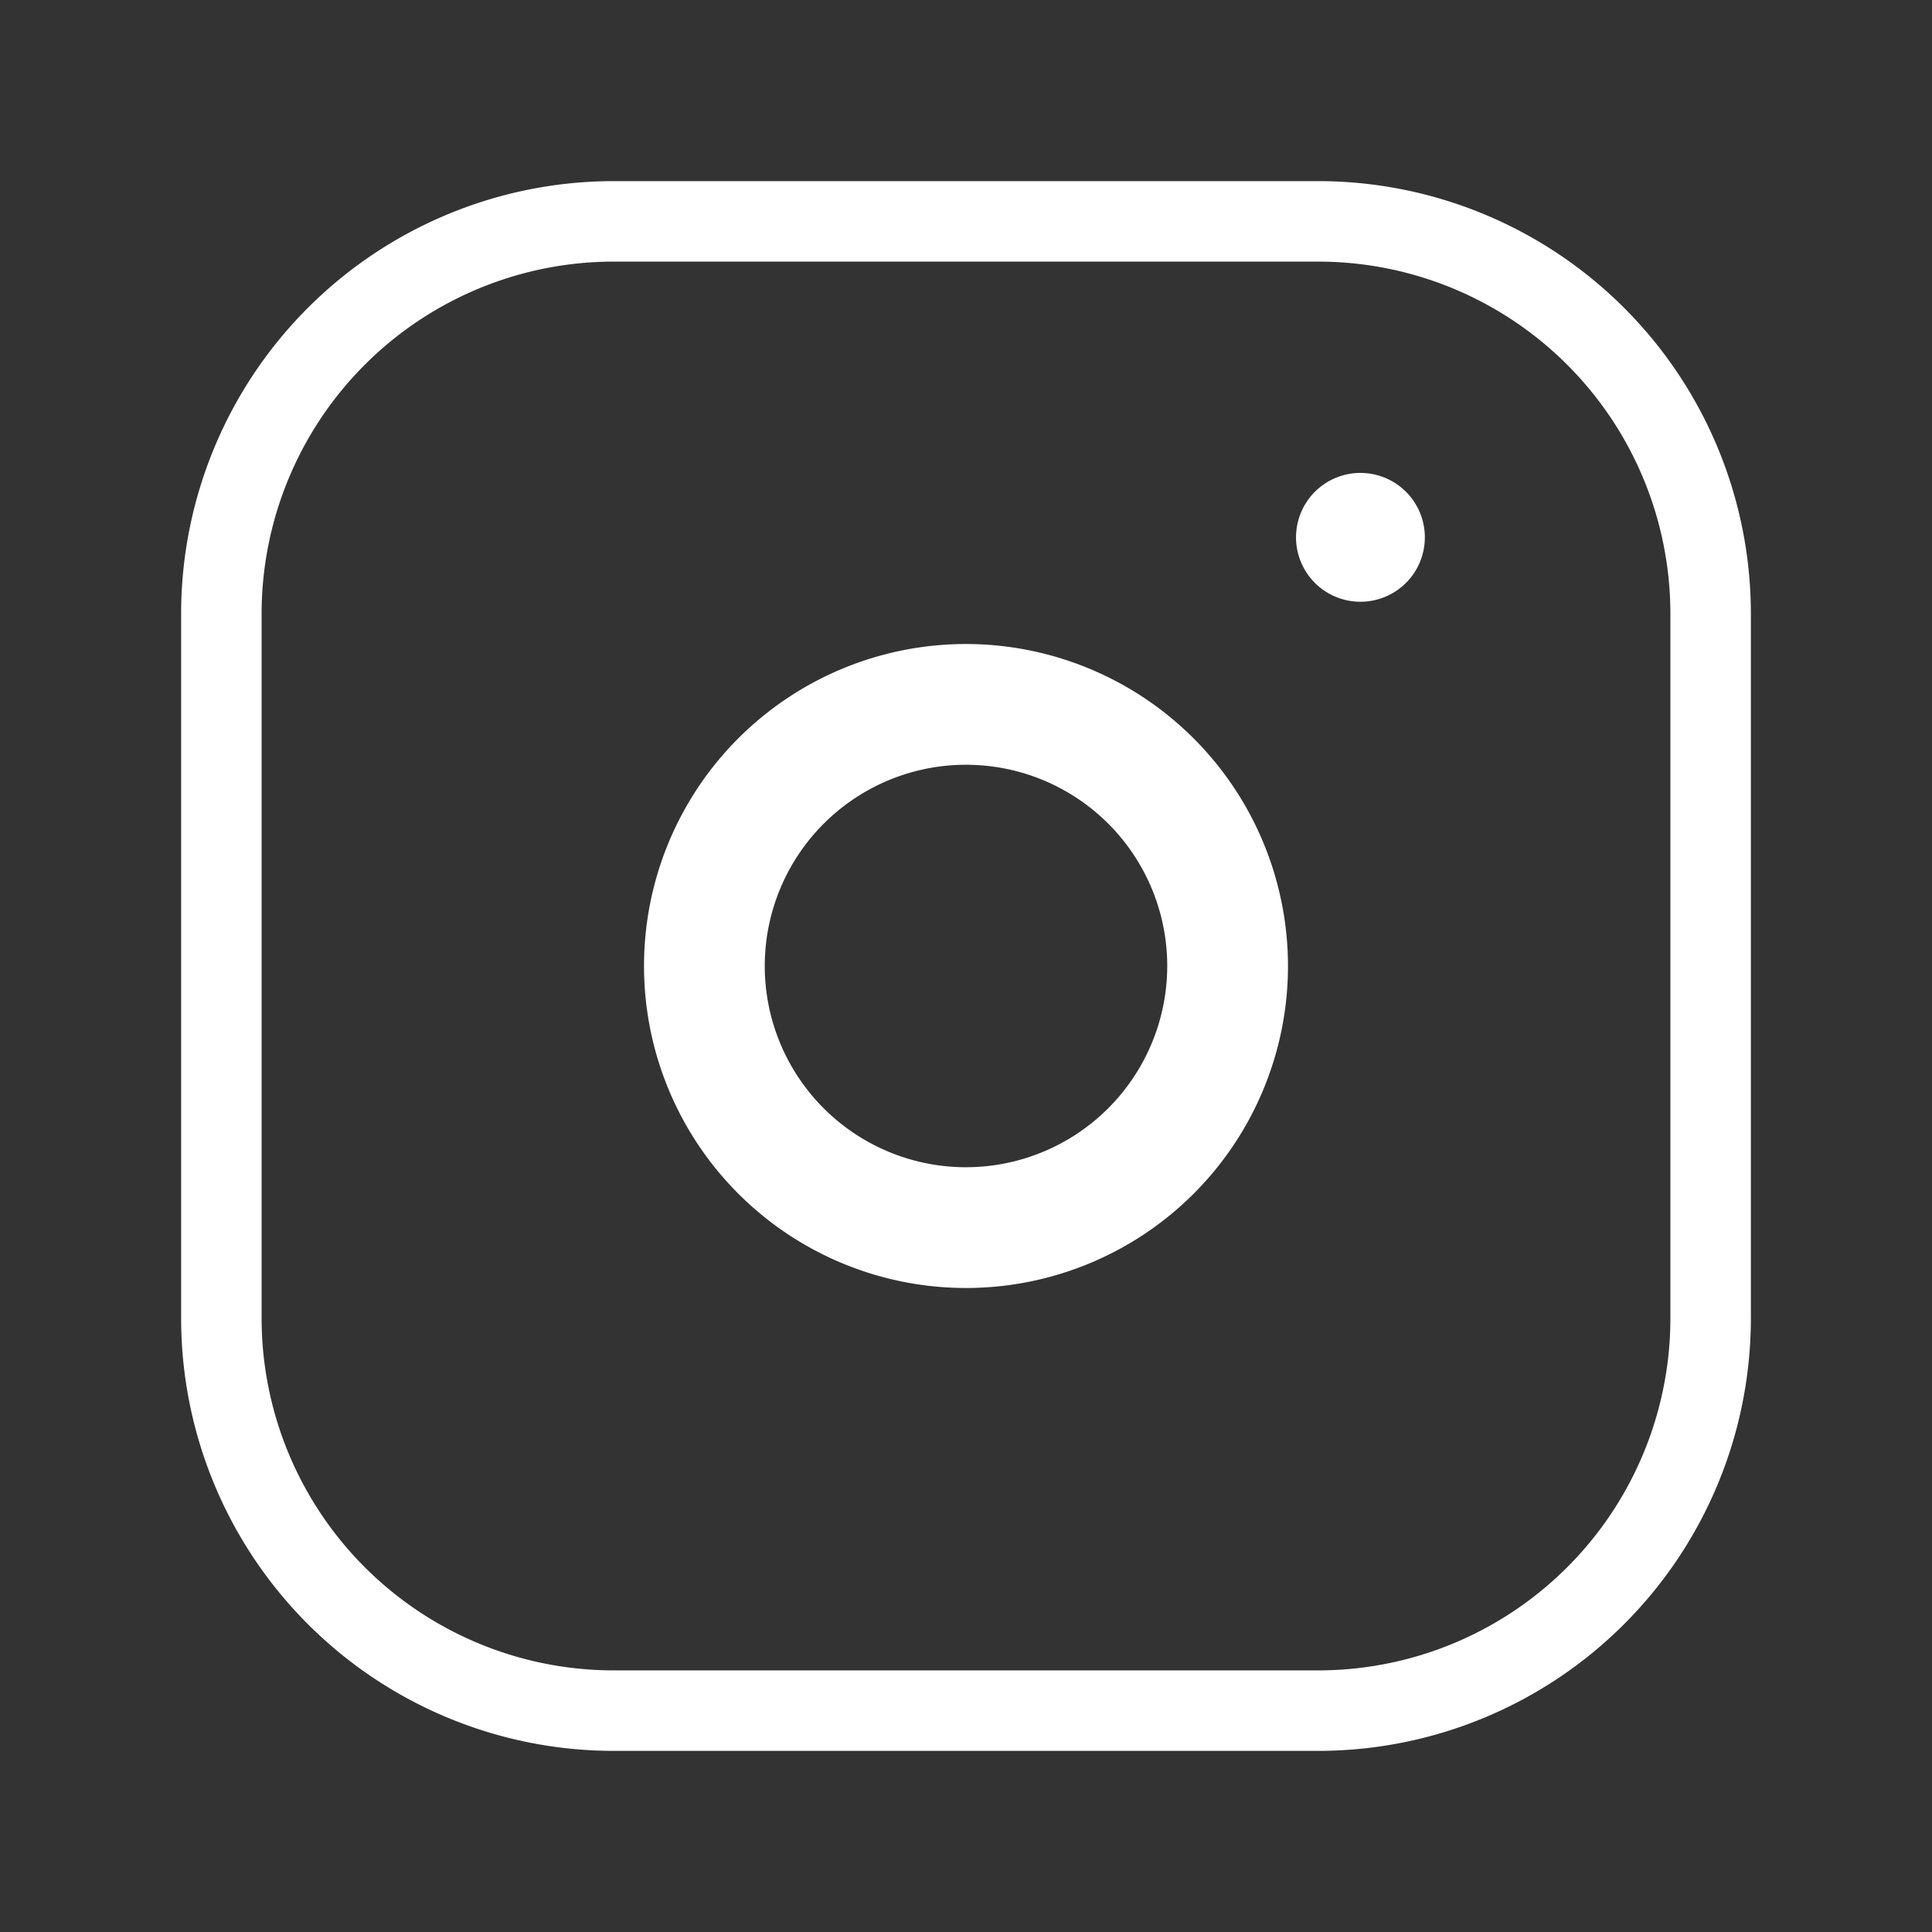
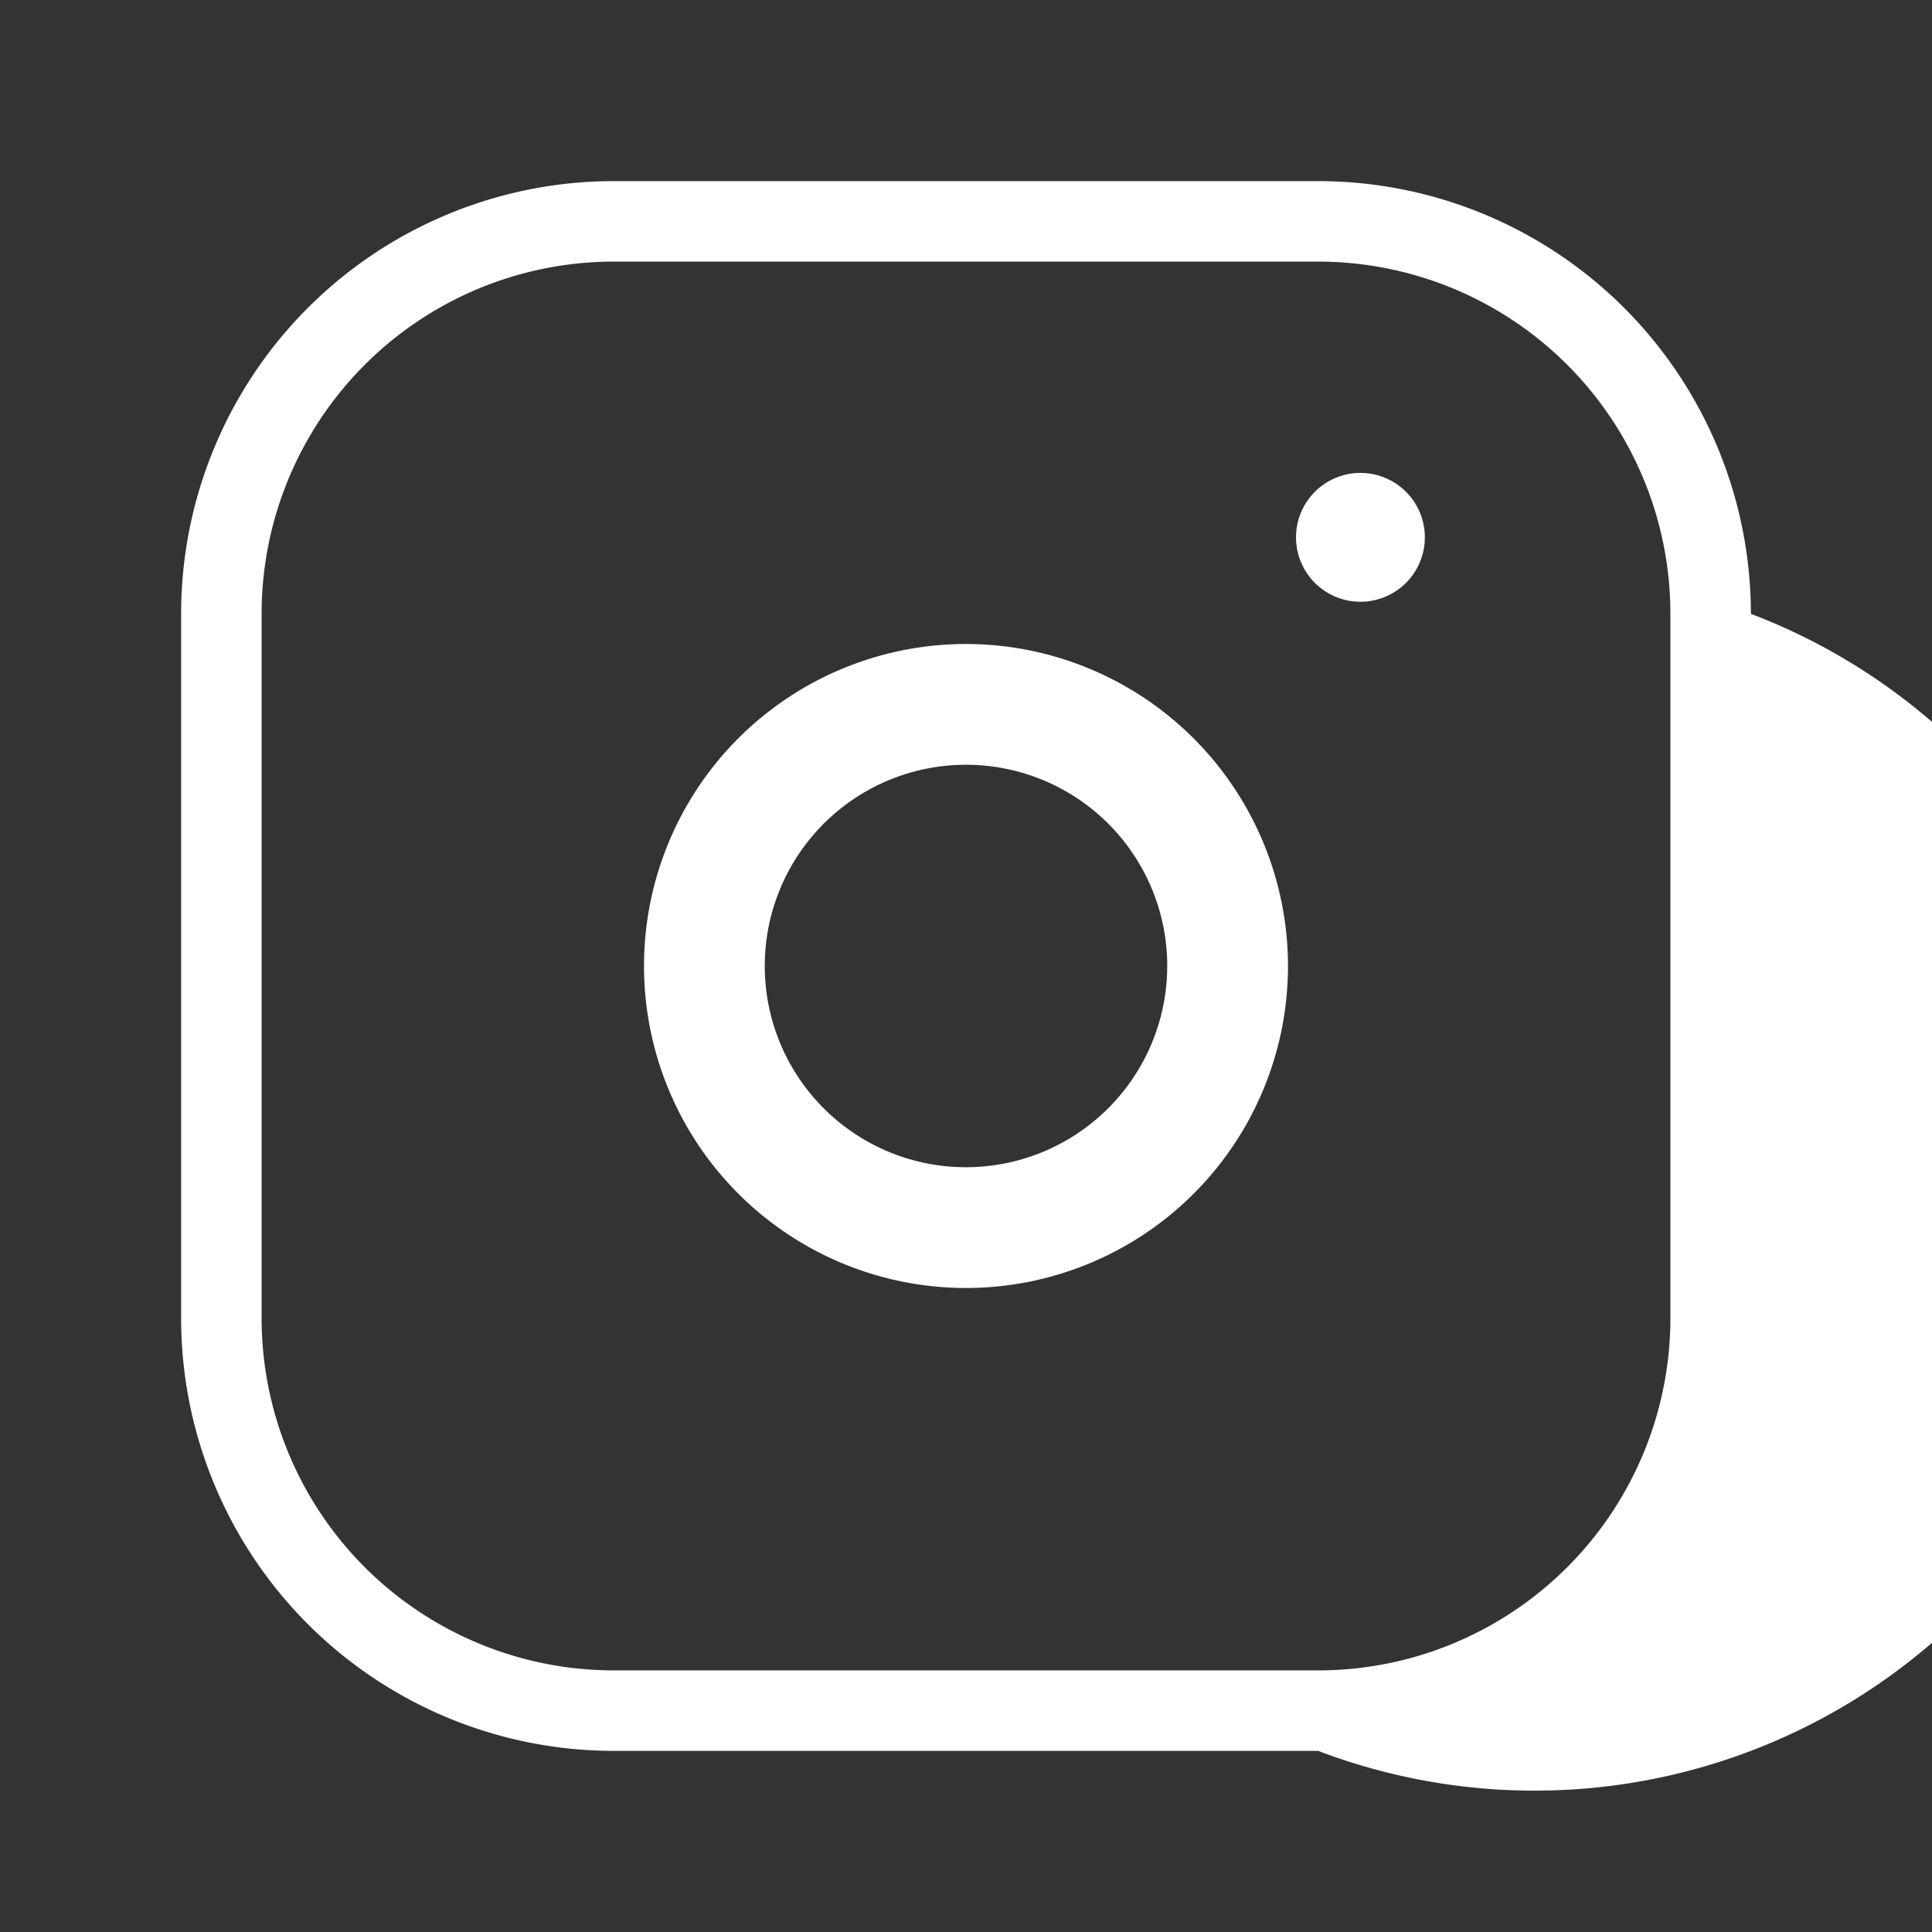
<svg xmlns="http://www.w3.org/2000/svg" viewBox="0 0 512 512">
  <rect x="0" y="0" width="512" height="512" fill="#333333" stroke="none" />
-   <path fill="white" d="M349.33 69.33H162.67A93.34 93.34 0 0 0 69.33 162.67v186.66A93.34 93.34 0 0 0 162.67 442.67h186.66A93.34 93.34 0 0 0 442.67 349.33V162.67A93.34 93.34 0 0 0 349.33 69.33zM464 162.67v186.66A114.68 114.68 0 0 1 349.33 464H162.67A114.68 114.68 0 0 1 48 349.33V162.67A114.68 114.68 0 0 1 162.67 48h186.66A114.68 114.68 0 0 1 464 162.67zM377.6 142.4a17.07 17.07 0 1 1-17.07-17.07 17.07 17.07 0 0 1 17.07 17.07zM256 170.67A85.33 85.33 0 1 0 341.33 256 85.39 85.39 0 0 0 256 170.67zm0 138.66A53.33 53.33 0 1 1 309.33 256 53.38 53.38 0 0 1 256 309.33z" />
+   <path fill="white" d="M349.33 69.33H162.67A93.34 93.34 0 0 0 69.33 162.67v186.66A93.34 93.34 0 0 0 162.67 442.67h186.66A93.34 93.34 0 0 0 442.67 349.33V162.67A93.34 93.34 0 0 0 349.33 69.33zM464 162.67A114.68 114.68 0 0 1 349.33 464H162.67A114.68 114.68 0 0 1 48 349.33V162.67A114.68 114.68 0 0 1 162.67 48h186.66A114.68 114.68 0 0 1 464 162.67zM377.6 142.4a17.07 17.07 0 1 1-17.07-17.07 17.07 17.07 0 0 1 17.07 17.07zM256 170.67A85.33 85.33 0 1 0 341.33 256 85.39 85.39 0 0 0 256 170.67zm0 138.66A53.33 53.33 0 1 1 309.33 256 53.38 53.38 0 0 1 256 309.33z" />
</svg>